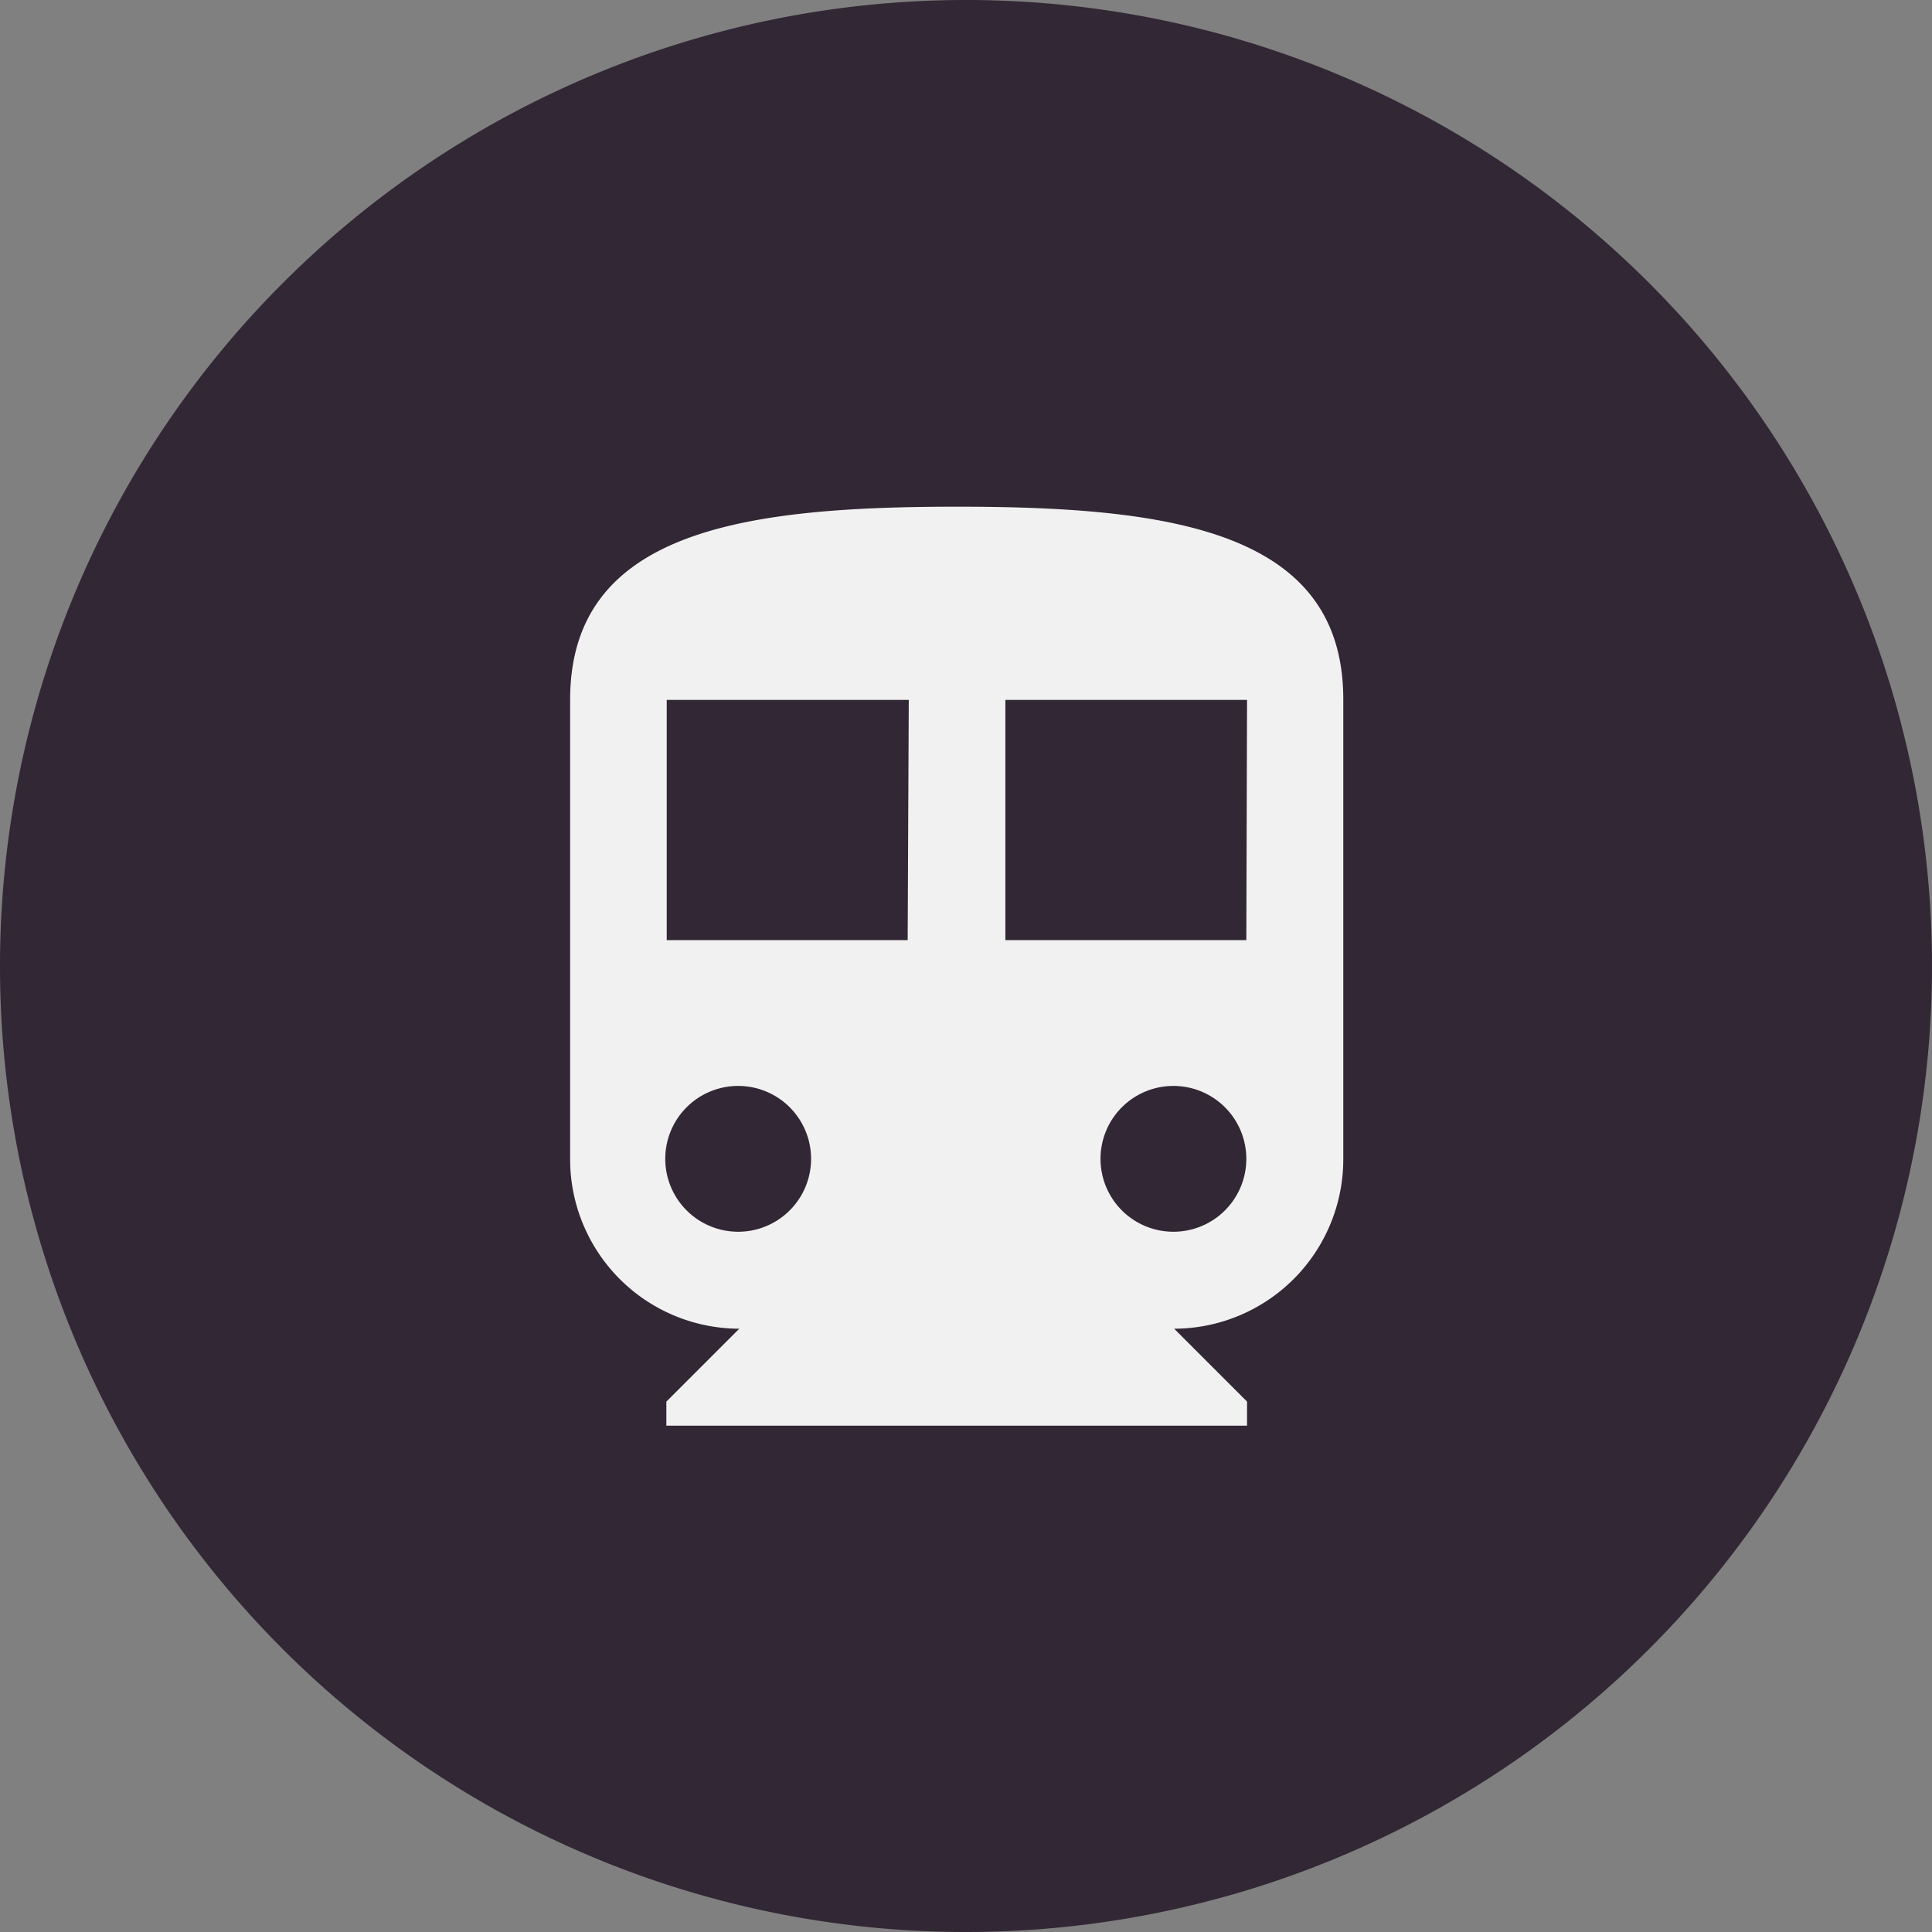
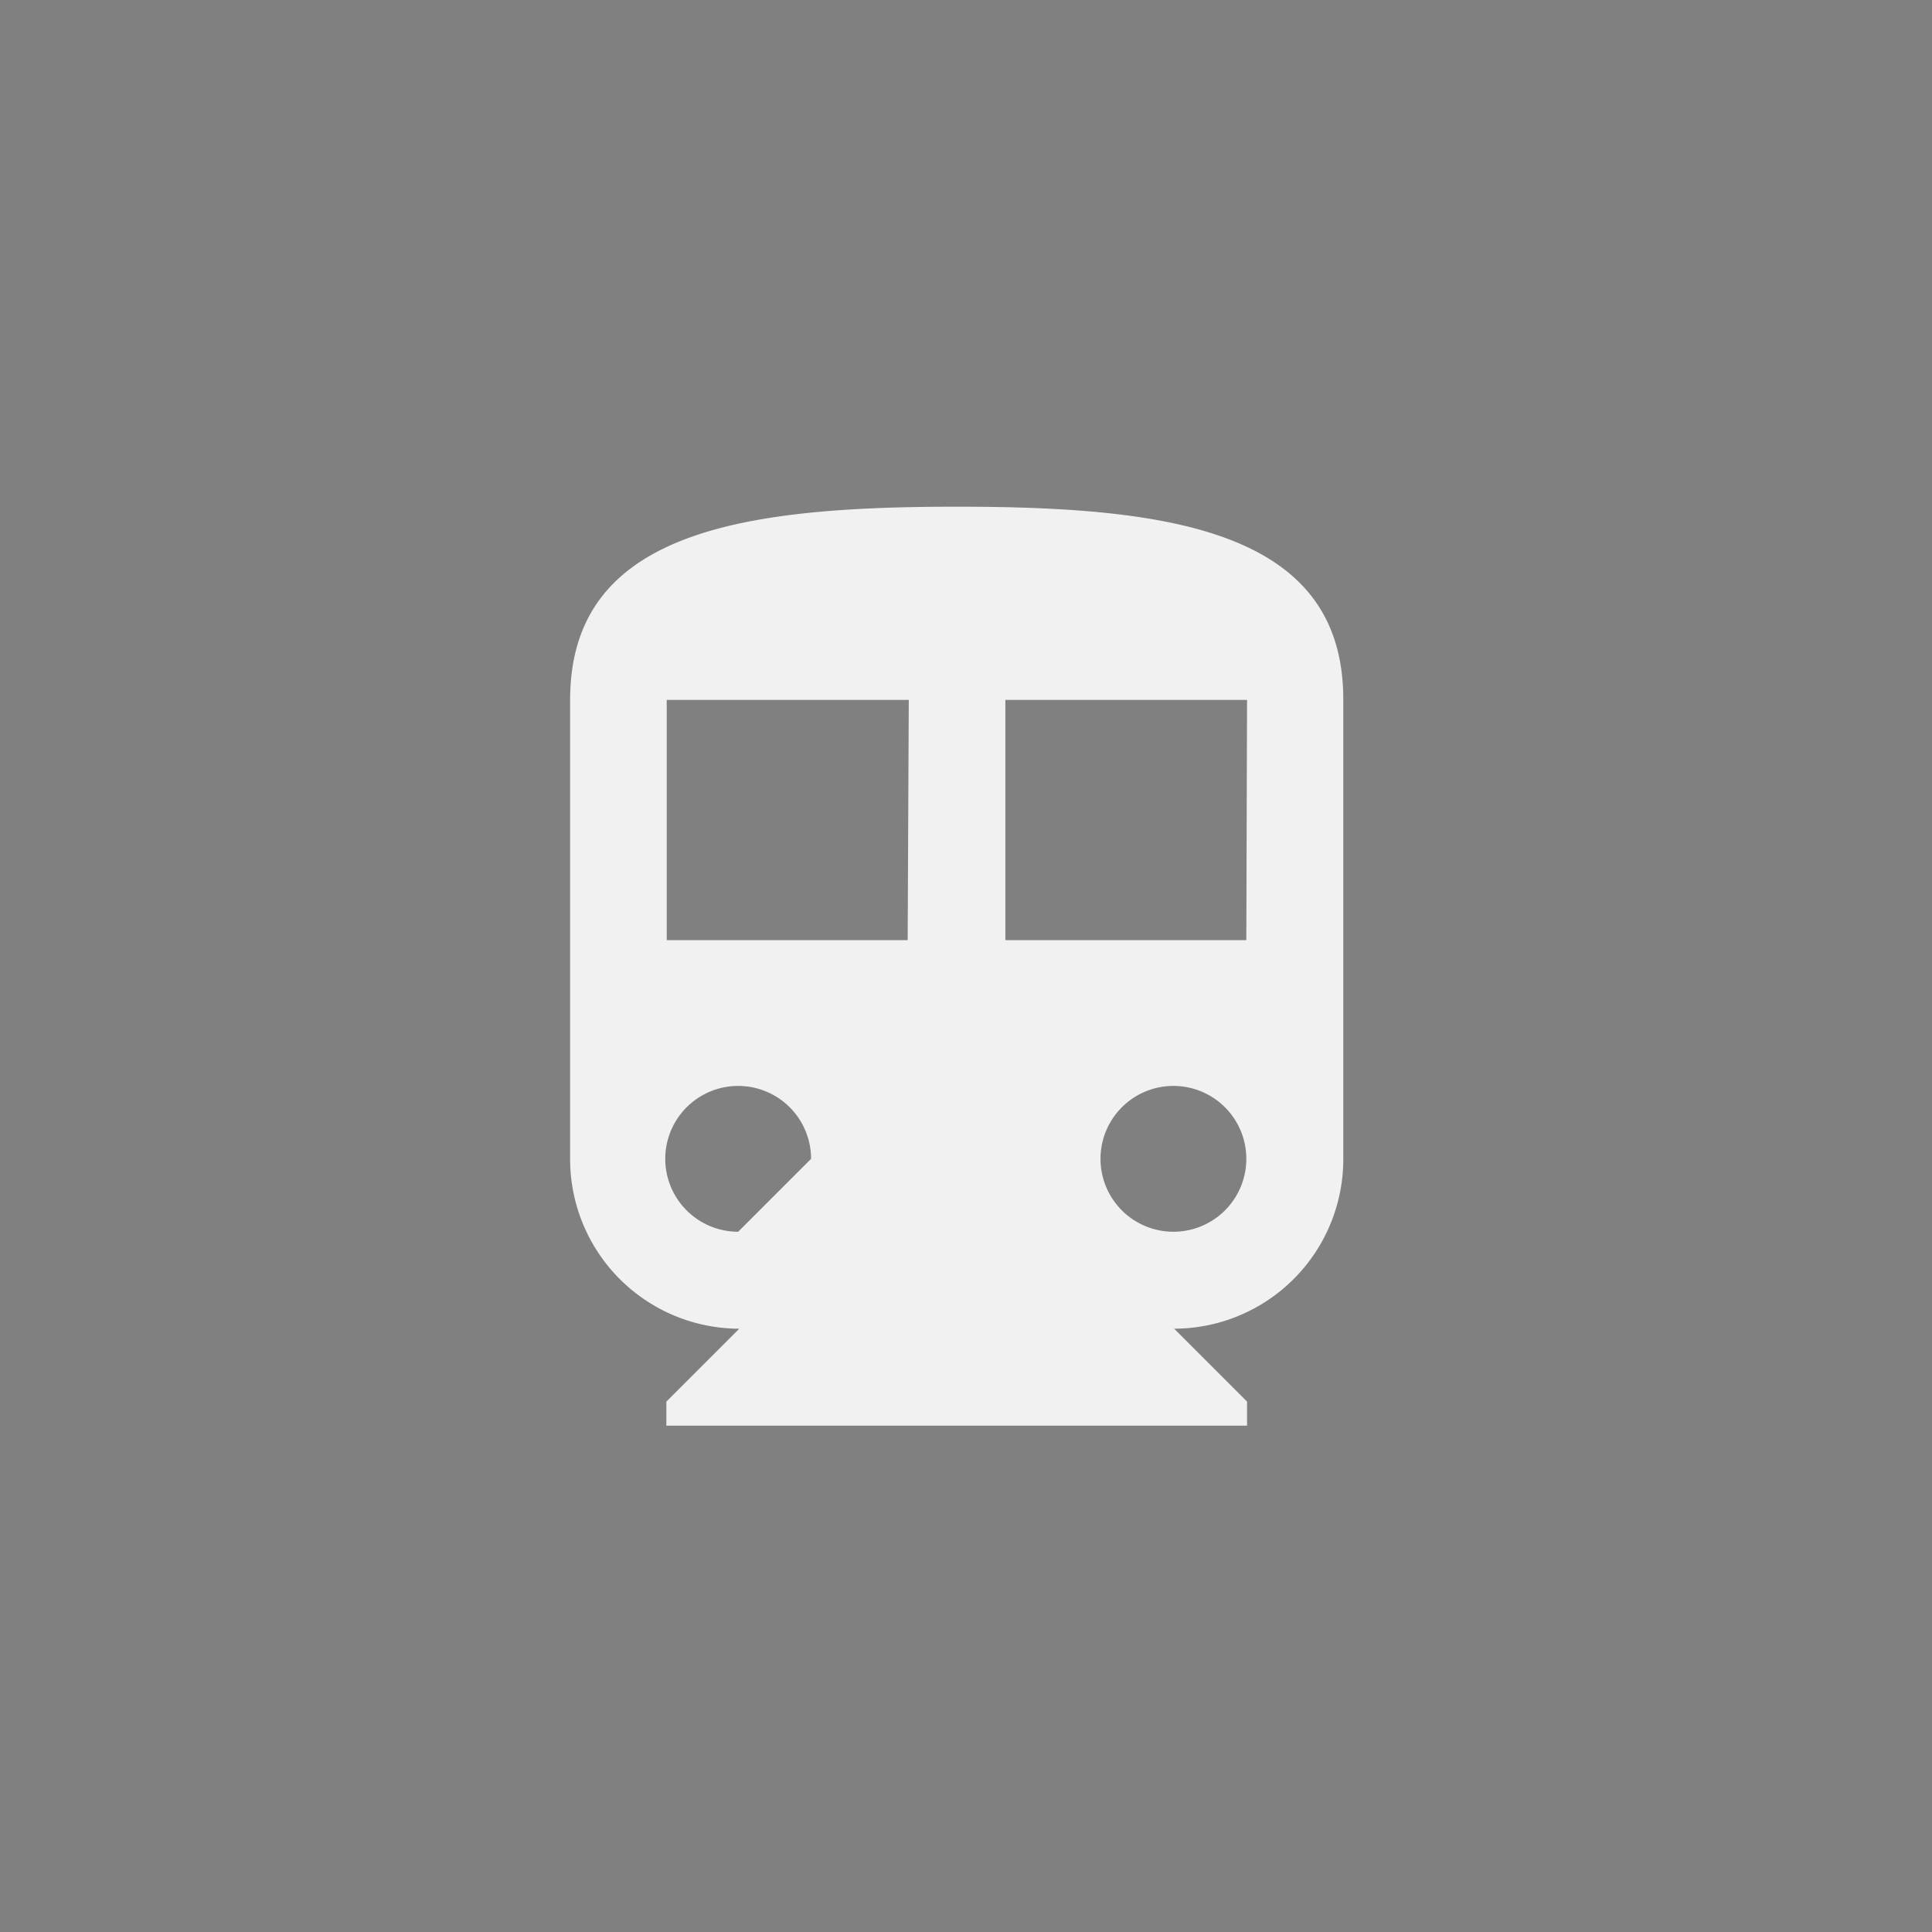
<svg xmlns="http://www.w3.org/2000/svg" viewBox="0 0 53 53">
  <rect x="0" y="0" width="53" height="53" fill="#808080" stroke="none" />
  <defs>
    <style>.cls-1{fill:#322734;}.cls-2{fill:#f2f1f2;}</style>
  </defs>
  <g id="Calque_2" data-name="Calque 2">
    <g id="Calque_1-2" data-name="Calque 1">
-       <path class="cls-1" d="M26.5,53A26.5,26.5,0,1,0,0,26.5,26.49,26.49,0,0,0,26.5,53Z" />
-       <path class="cls-2" d="M26.25,13.9c-5.86,0-10.61.66-10.61,5.3V31.8a4.65,4.65,0,0,0,4.64,4.65l-2,2v.66H34.21v-.66l-2-2a4.65,4.65,0,0,0,4.64-4.65V19.2C36.86,14.56,32.12,13.9,26.25,13.9Zm-6,19.89a2,2,0,1,1,2-2A2,2,0,0,1,20.28,33.79Zm4.65-8H18.29V19.2h6.64Zm7.29,8a2,2,0,1,1,2-2A2,2,0,0,1,32.22,33.79Zm2-8H27.58V19.2h6.63Z" />
+       <path class="cls-2" d="M26.25,13.9c-5.86,0-10.61.66-10.61,5.3V31.8a4.65,4.65,0,0,0,4.64,4.65l-2,2v.66H34.21v-.66l-2-2a4.65,4.65,0,0,0,4.64-4.65V19.2C36.86,14.56,32.12,13.9,26.25,13.9Zm-6,19.89a2,2,0,1,1,2-2Zm4.65-8H18.29V19.2h6.64Zm7.29,8a2,2,0,1,1,2-2A2,2,0,0,1,32.22,33.79Zm2-8H27.58V19.2h6.63Z" />
    </g>
  </g>
</svg>